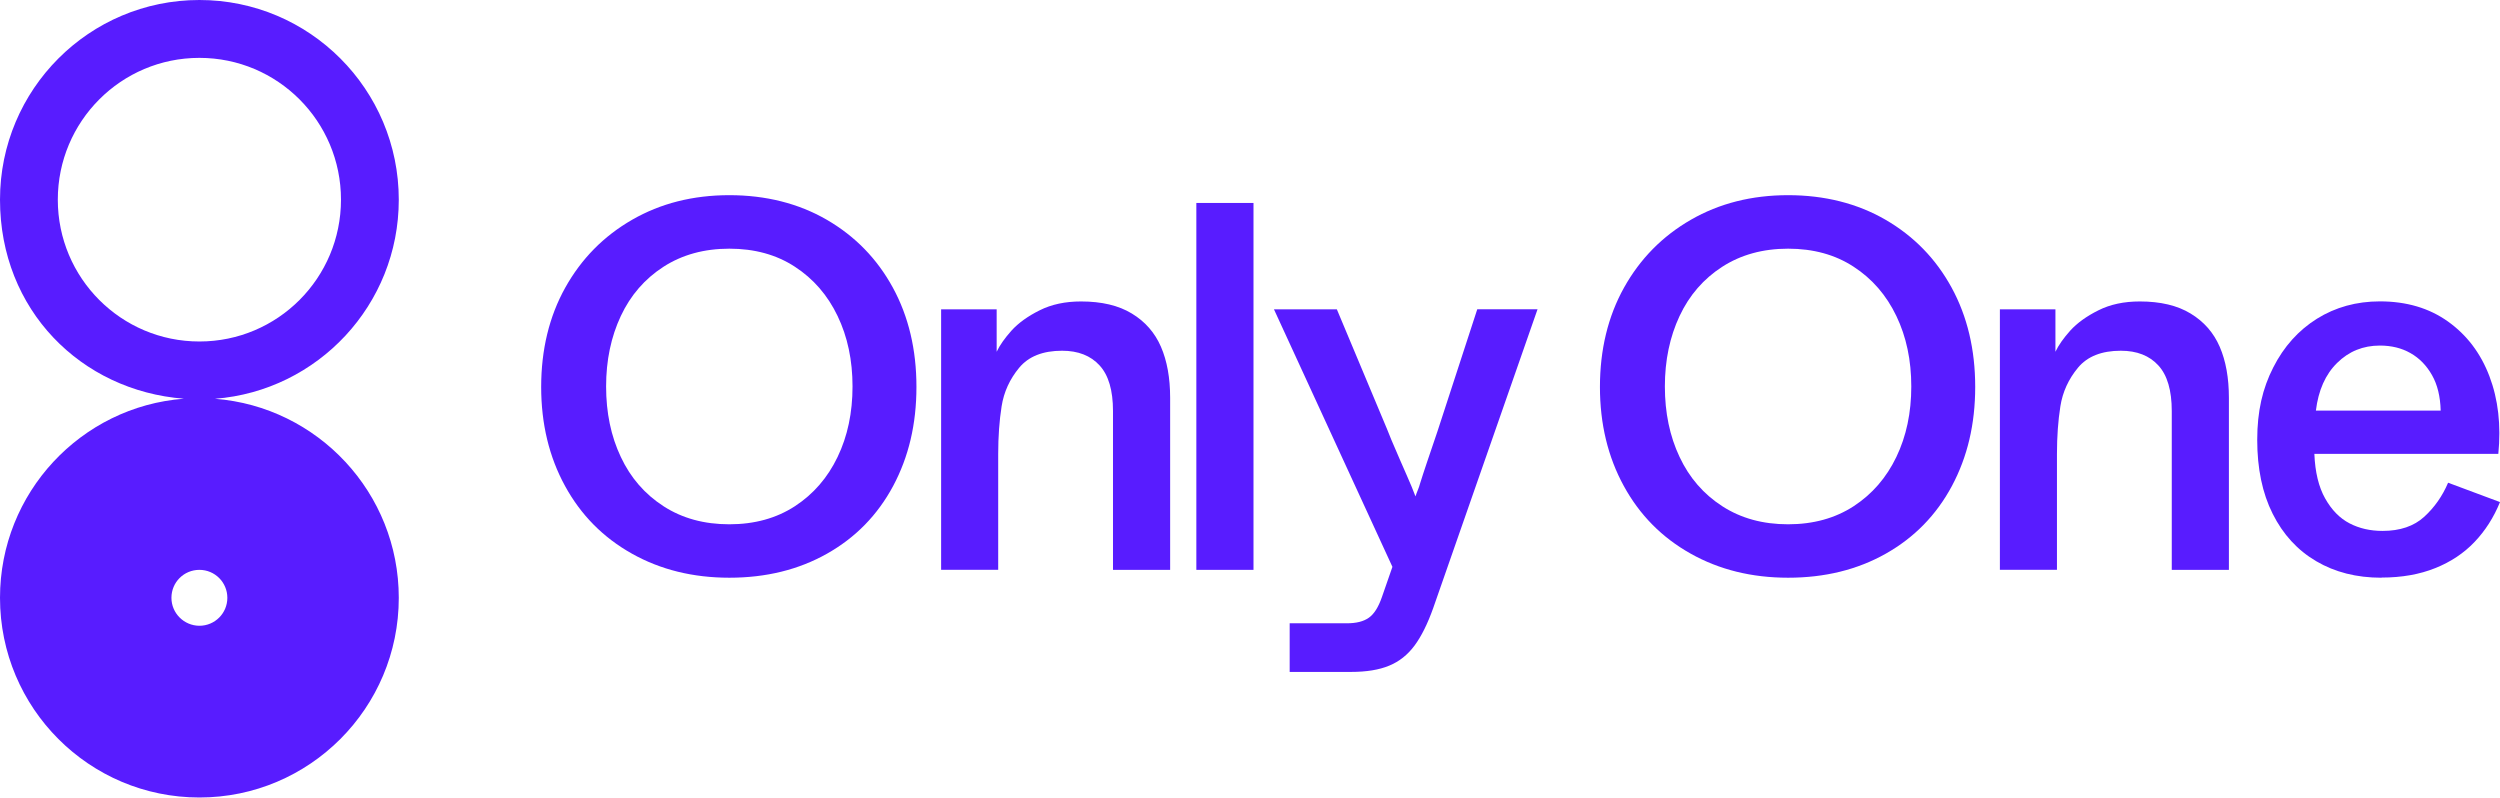
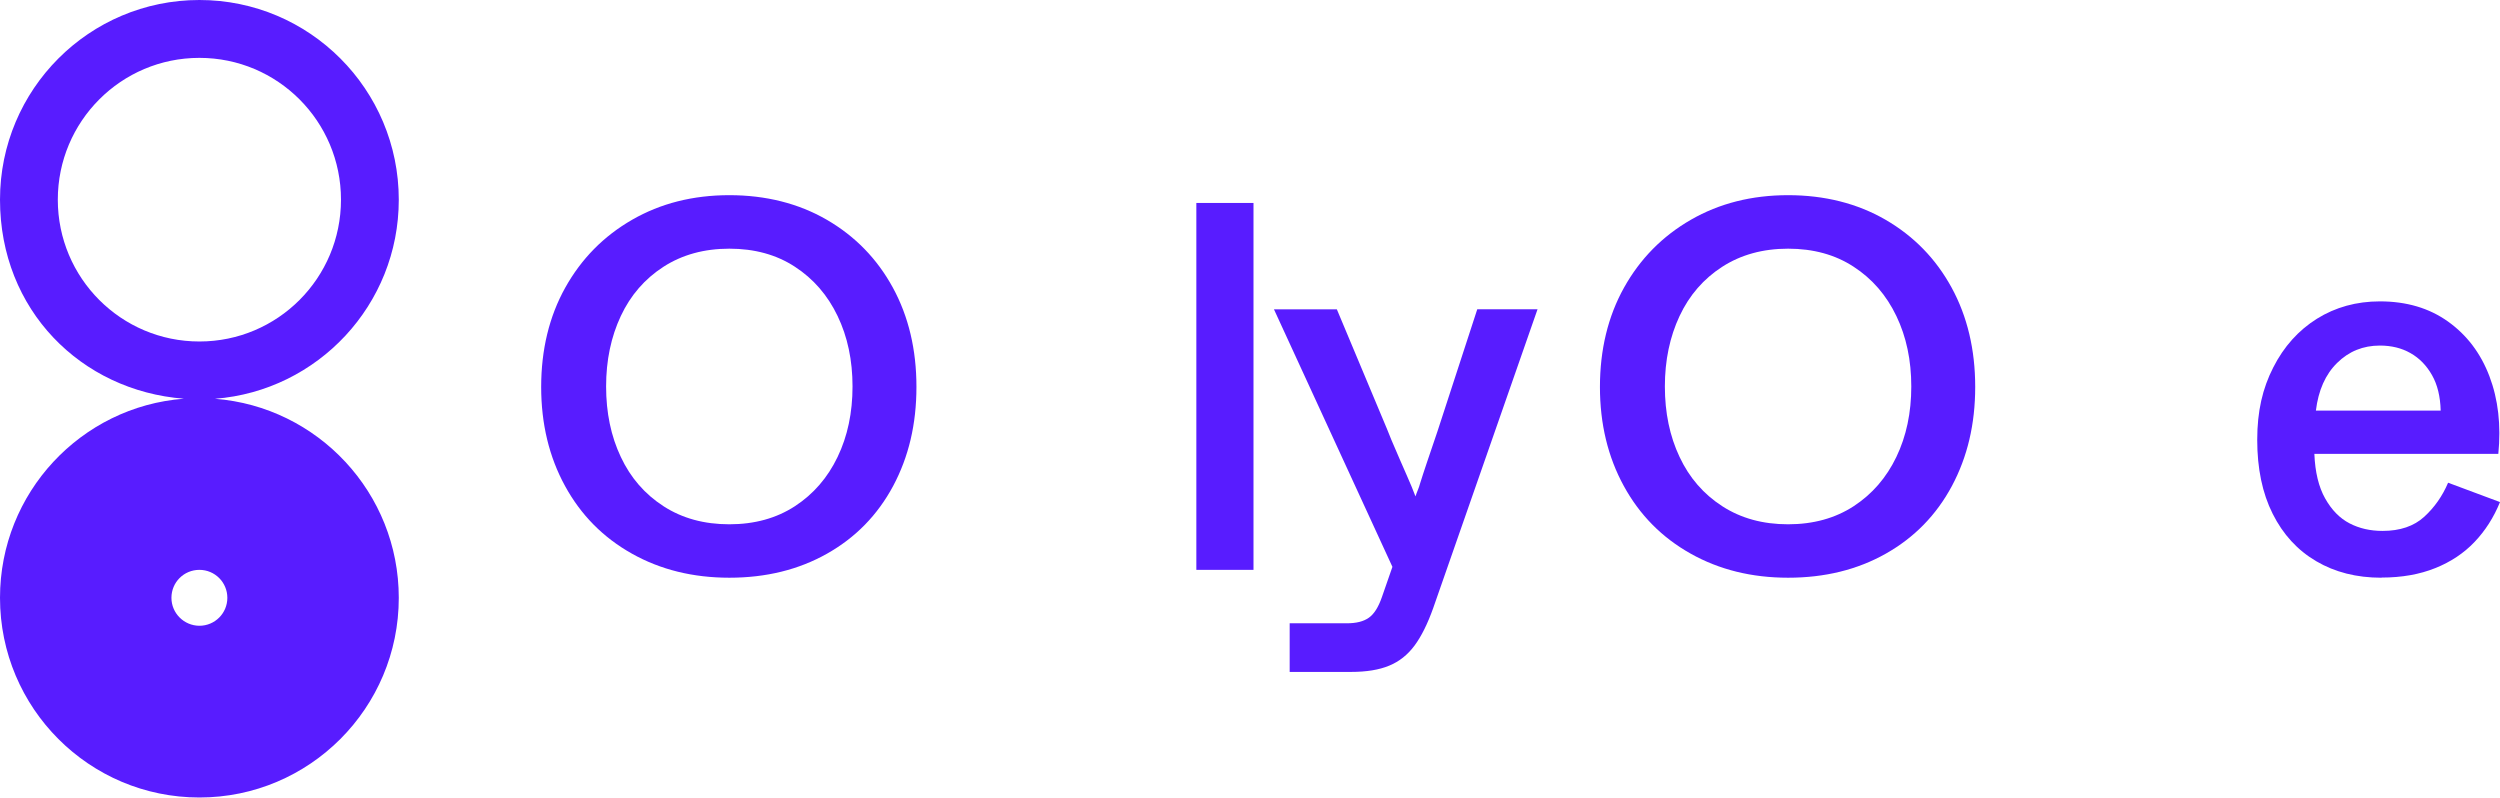
<svg xmlns="http://www.w3.org/2000/svg" width="470" height="150" viewBox="0 0 470 150" fill="none">
  <path d="M74.971 112.388C74.971 92.653 59.739 76.477 40.414 74.971C59.739 73.466 74.971 57.303 74.971 37.554C74.971 16.806 58.192 0 37.486 0C16.779 0 0 16.806 0 37.54C0 58.274 15.232 73.452 34.557 74.957C15.232 76.449 0 92.64 0 112.388C0 133.122 16.779 149.929 37.486 149.929C58.192 149.929 74.971 133.109 74.971 112.388ZM10.867 37.54C10.867 22.828 22.773 10.88 37.486 10.88C52.198 10.88 64.105 22.801 64.105 37.54C64.105 52.28 52.198 64.2 37.486 64.2C22.773 64.2 10.867 52.266 10.867 37.54ZM32.23 112.388C32.23 109.473 34.571 107.133 37.486 107.133C40.401 107.133 42.741 109.487 42.741 112.388C42.741 115.29 40.401 117.644 37.486 117.644C34.584 117.63 32.23 115.276 32.23 112.388Z" fill="#581CFF" />
  <path d="M137.118 108.611C130.289 108.611 124.172 107.106 118.793 104.081C113.401 101.057 109.213 96.828 106.229 91.367C103.246 85.92 101.74 79.707 101.74 72.74C101.74 65.774 103.246 59.493 106.271 54.073C109.295 48.653 113.483 44.397 118.834 41.318C124.185 38.238 130.276 36.692 137.118 36.692C143.961 36.692 150.12 38.238 155.444 41.318C160.768 44.411 164.901 48.653 167.857 54.073C170.813 59.493 172.291 65.72 172.291 72.74C172.291 79.761 170.827 85.906 167.912 91.367C164.983 96.828 160.85 101.057 155.499 104.081C150.147 107.106 144.016 108.611 137.118 108.611ZM137.118 98.566C141.854 98.566 145.96 97.43 149.436 95.172C152.912 92.9 155.594 89.82 157.469 85.906C159.344 82.006 160.275 77.585 160.275 72.658C160.275 67.731 159.344 63.311 157.469 59.41C155.594 55.496 152.926 52.417 149.436 50.145C145.96 47.873 141.854 46.751 137.118 46.751C132.383 46.751 128.264 47.887 124.746 50.145C121.229 52.417 118.547 55.496 116.713 59.41C114.879 63.325 113.948 67.731 113.948 72.658C113.948 77.585 114.865 82.006 116.713 85.906C118.547 89.82 121.229 92.9 124.746 95.172C128.264 97.444 132.383 98.566 137.118 98.566Z" fill="#581CFF" />
-   <path d="M176.931 107.133V58.151H187.373V66.13C187.962 64.885 188.906 63.557 190.179 62.134C191.465 60.724 193.217 59.451 195.448 58.343C197.679 57.221 200.279 56.673 203.235 56.673C207.108 56.673 210.297 57.426 212.788 58.945C215.279 60.45 217.113 62.544 218.262 65.199C219.412 67.855 219.987 71.057 219.987 74.807V107.133H209.243V77.27C209.243 73.397 208.408 70.537 206.725 68.703C205.055 66.869 202.701 65.938 199.677 65.938C196.064 65.938 193.368 67.006 191.602 69.141C189.837 71.276 188.728 73.685 188.304 76.381C187.88 79.077 187.661 82.06 187.661 85.345V107.119H176.917L176.931 107.133Z" fill="#581CFF" />
  <path d="M224.913 107.133V38.156H235.657V107.133H224.913Z" fill="#581CFF" />
  <path d="M242.459 126.348V117.179H253.202C254.981 117.179 256.35 116.836 257.335 116.138C258.321 115.454 259.142 114.154 259.799 112.252L263.74 100.92L263.343 109.98L239.503 58.151H251.327L260.784 80.719C260.921 81.048 261.044 81.376 261.181 81.705C261.318 82.033 261.441 82.362 261.578 82.69C262.755 85.455 263.713 87.644 264.438 89.287C265.164 90.929 265.725 92.27 266.108 93.324C266.245 92.927 266.382 92.53 266.546 92.147C266.71 91.75 266.861 91.326 266.984 90.861C267.312 89.807 267.737 88.493 268.27 86.919C268.79 85.345 269.447 83.402 270.241 81.103L277.727 58.138H289.059L269.447 114.305C268.394 117.261 267.23 119.615 265.944 121.353C264.657 123.091 263.07 124.364 261.167 125.144C259.265 125.938 256.87 126.321 253.969 126.321H242.445L242.459 126.348Z" fill="#581CFF" />
  <path d="M336.166 108.611C329.337 108.611 323.219 107.106 317.84 104.081C312.448 101.057 308.26 96.828 305.277 91.367C302.293 85.92 300.788 79.707 300.788 72.74C300.788 65.774 302.293 59.493 305.318 54.073C308.342 48.653 312.53 44.397 317.882 41.318C323.233 38.238 329.323 36.692 336.166 36.692C343.009 36.692 349.167 38.238 354.491 41.318C359.815 44.411 363.948 48.653 366.904 54.073C369.86 59.493 371.338 65.72 371.338 72.74C371.338 79.761 369.874 85.906 366.959 91.367C364.03 96.828 359.897 101.057 354.546 104.081C349.195 107.106 343.064 108.611 336.166 108.611ZM336.166 98.566C340.901 98.566 345.007 97.43 348.483 95.172C351.959 92.9 354.642 89.82 356.517 85.906C358.392 82.006 359.322 77.585 359.322 72.658C359.322 67.731 358.392 63.311 356.517 59.41C354.642 55.496 351.973 52.417 348.483 50.145C345.007 47.873 340.901 46.751 336.166 46.751C331.431 46.751 327.311 47.887 323.794 50.145C320.277 52.417 317.594 55.496 315.76 59.41C313.926 63.325 312.996 67.731 312.996 72.658C312.996 77.585 313.913 82.006 315.76 85.906C317.594 89.82 320.277 92.9 323.794 95.172C327.311 97.444 331.431 98.566 336.166 98.566Z" fill="#581CFF" />
-   <path d="M375.979 107.133V58.151H386.421V66.13C387.009 64.885 387.954 63.557 389.226 62.134C390.513 60.724 392.265 59.451 394.496 58.343C396.726 57.221 399.327 56.673 402.283 56.673C406.156 56.673 409.345 57.426 411.836 58.945C414.326 60.45 416.16 62.544 417.31 65.199C418.46 67.855 419.034 71.057 419.034 74.807V107.133H408.291V77.27C408.291 73.397 407.456 70.537 405.773 68.703C404.103 66.869 401.749 65.938 398.724 65.938C395.111 65.938 392.415 67.006 390.65 69.141C388.884 71.276 387.776 73.685 387.351 76.381C386.927 79.077 386.708 82.06 386.708 85.345V107.119H375.965L375.979 107.133Z" fill="#581CFF" />
  <path d="M447.706 108.611C443.039 108.611 438.947 107.571 435.443 105.504C431.926 103.437 429.202 100.468 427.259 96.581C425.316 92.708 424.358 88.068 424.358 82.69C424.358 77.311 425.357 73.028 427.369 69.086C429.367 65.144 432.118 62.093 435.594 59.916C439.07 57.754 443.012 56.659 447.418 56.659C452.414 56.659 456.684 57.918 460.228 60.45C463.773 62.982 466.373 66.417 468.016 70.742C469.658 75.08 470.219 79.939 469.685 85.331H435.101C435.238 88.752 435.909 91.544 437.127 93.707C438.345 95.869 439.864 97.429 441.711 98.387C443.545 99.345 445.612 99.811 447.925 99.811C451.209 99.811 453.823 98.921 455.753 97.156C457.696 95.376 459.188 93.242 460.242 90.751L470 94.391C468.823 97.279 467.222 99.783 465.224 101.877C463.226 103.985 460.762 105.627 457.833 106.804C454.905 107.981 451.538 108.583 447.733 108.583L447.706 108.611ZM458.846 77.174C458.778 74.547 458.244 72.329 457.217 70.523C456.191 68.716 454.85 67.334 453.18 66.39C451.51 65.432 449.581 64.966 447.418 64.966C444.271 64.966 441.588 66.048 439.385 68.224C437.181 70.386 435.854 73.383 435.388 77.188H458.846V77.174Z" fill="#581CFF" />
</svg>